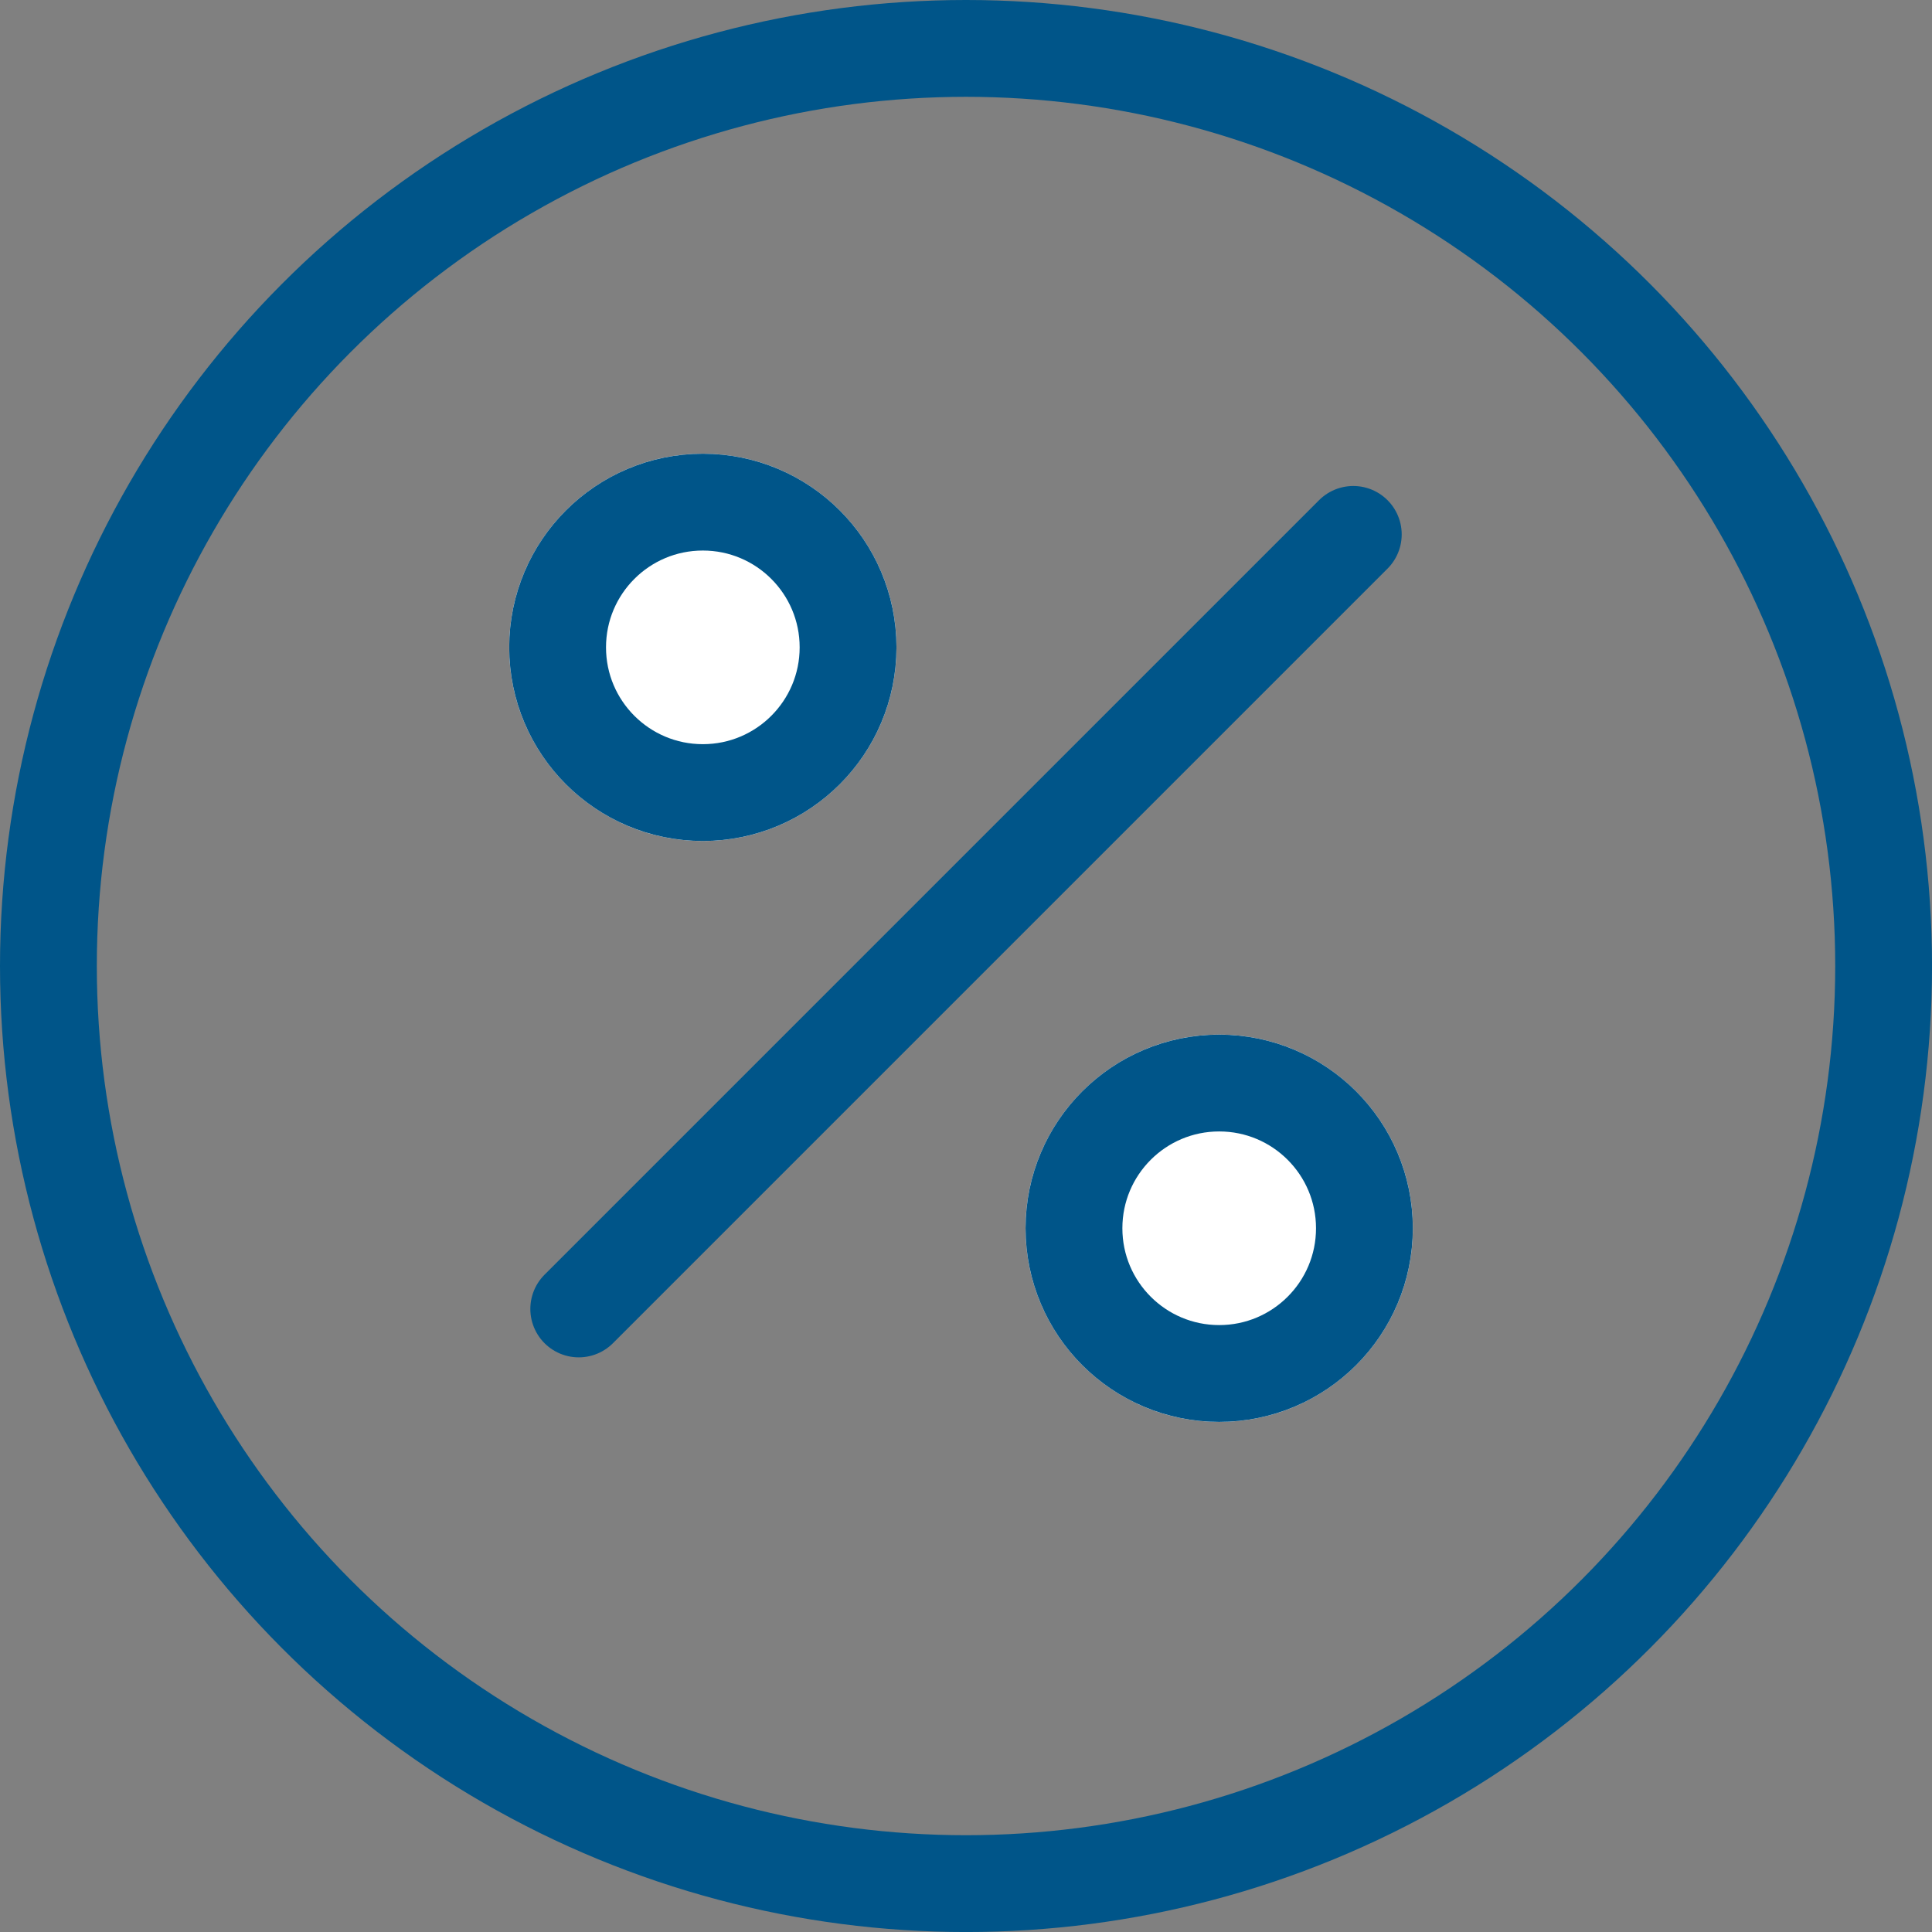
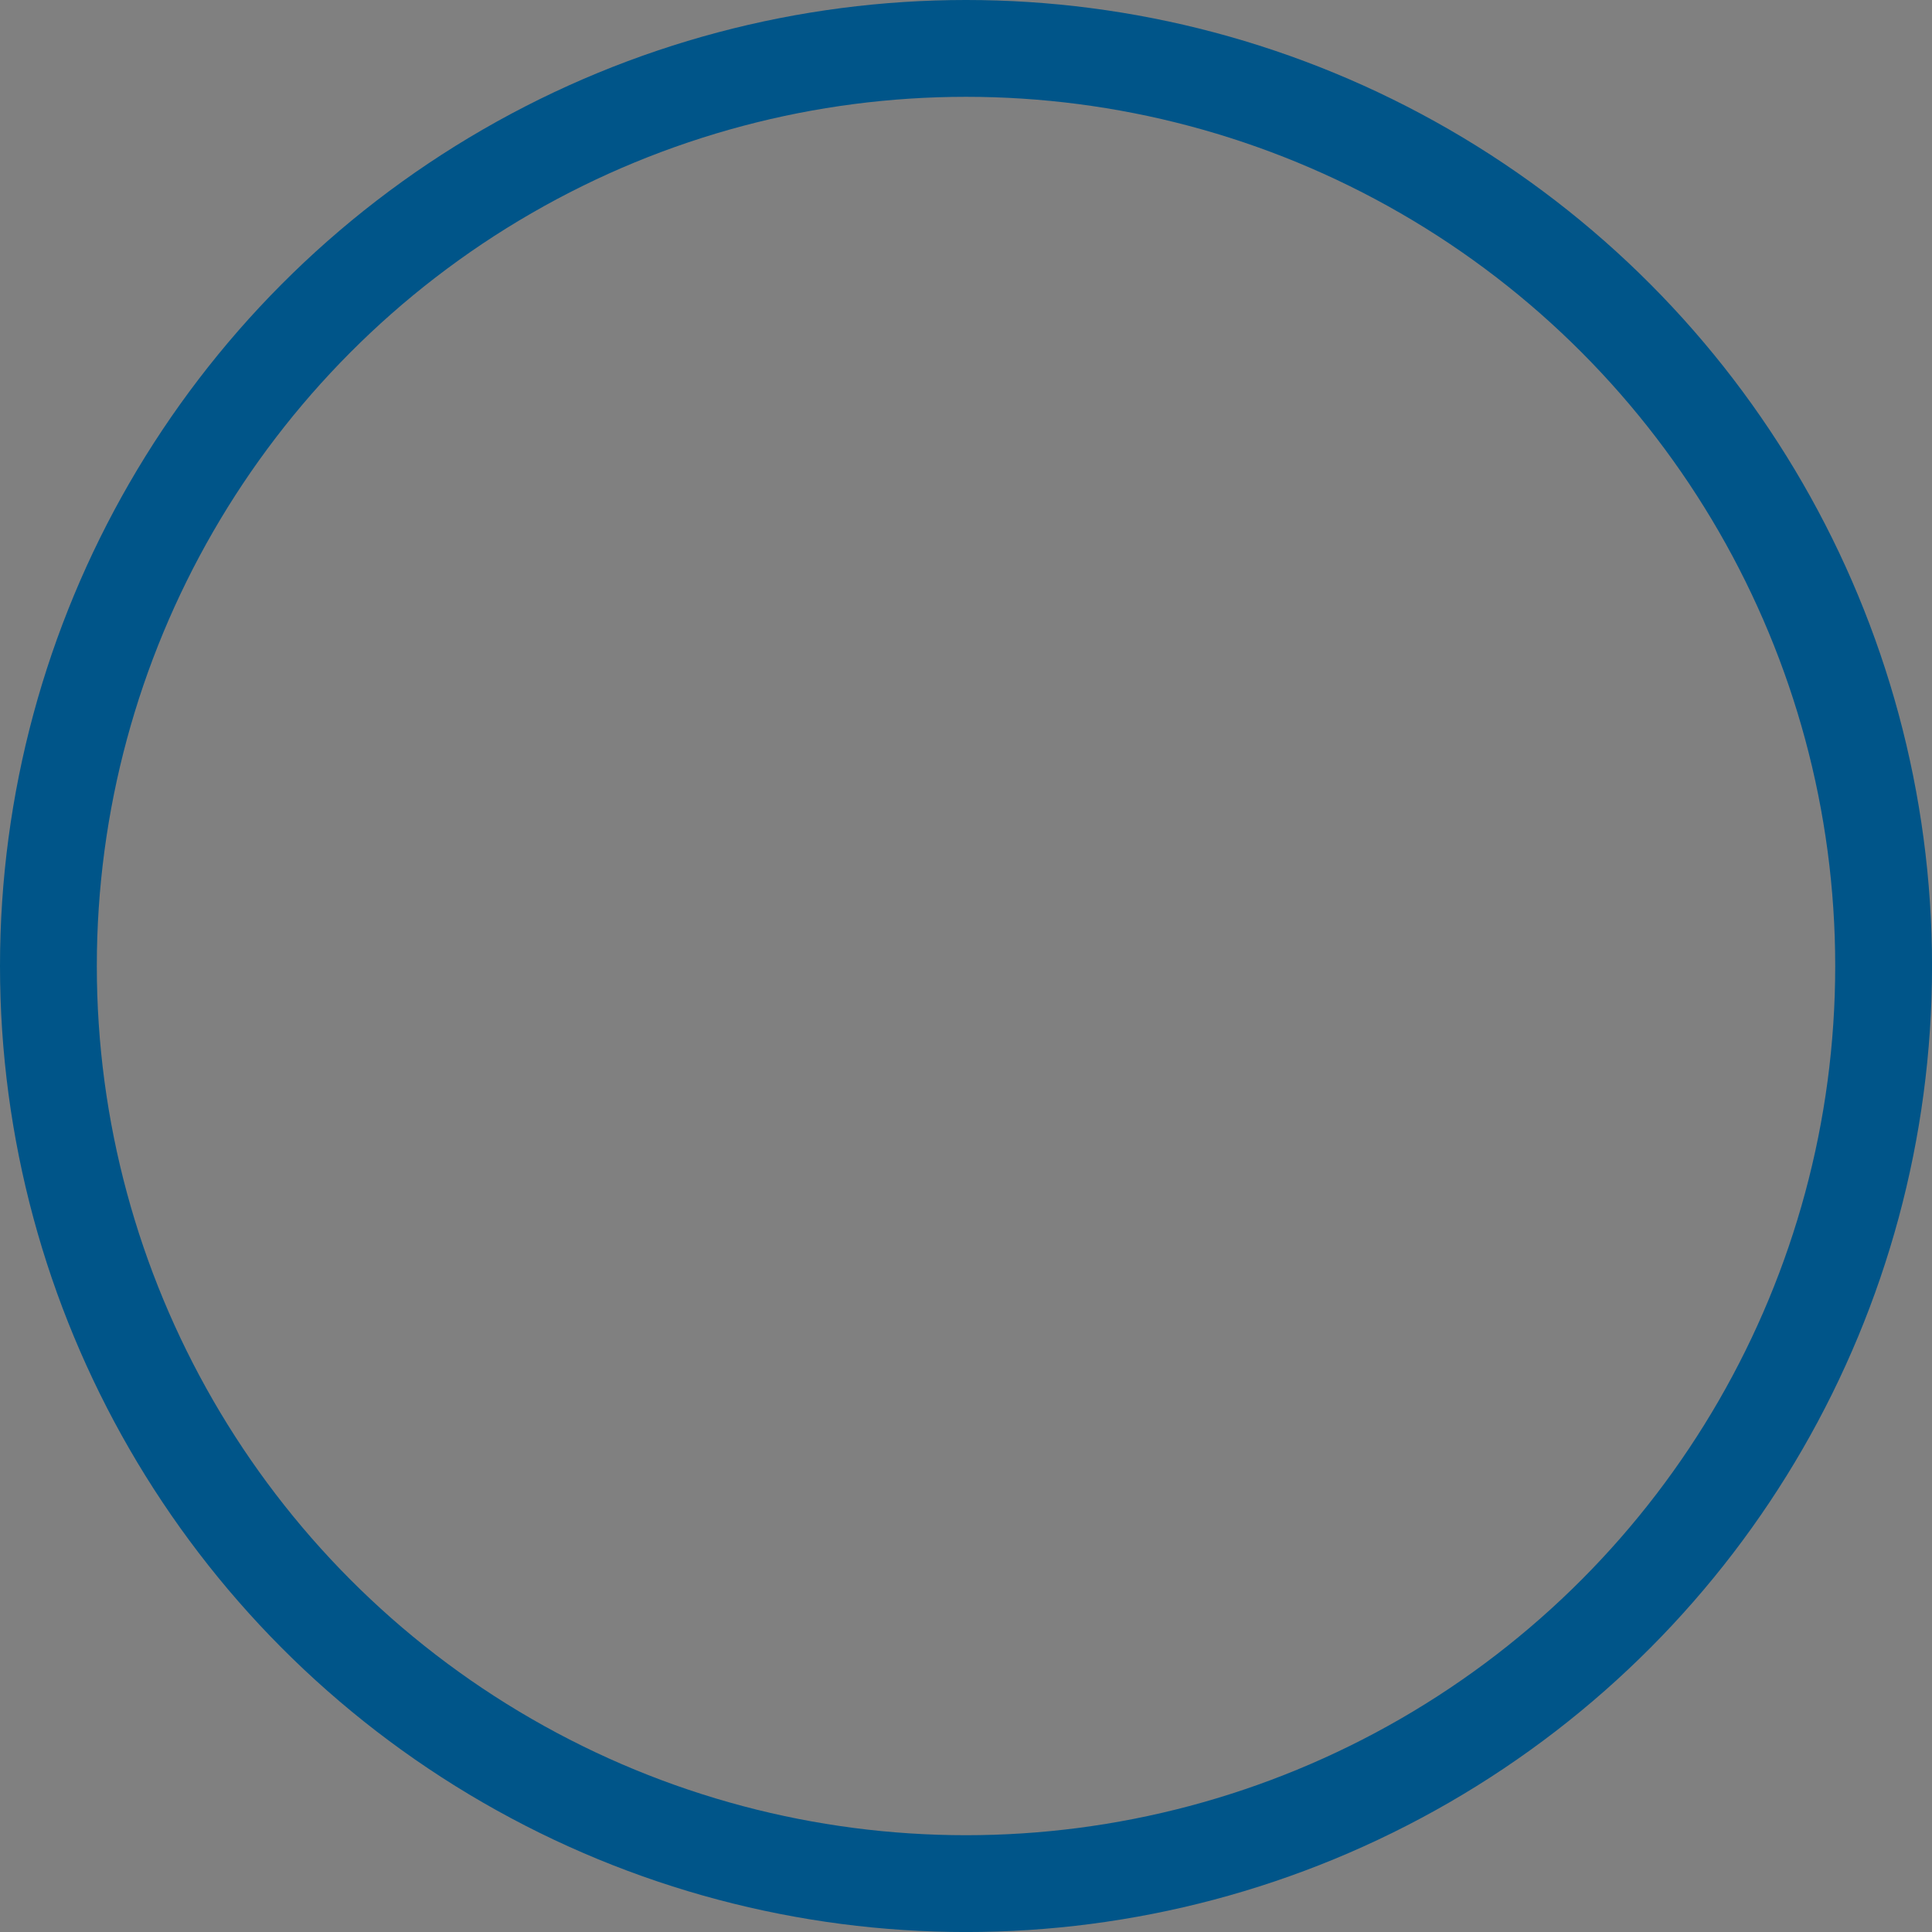
<svg xmlns="http://www.w3.org/2000/svg" width="59.865" height="59.865" viewBox="0 0 59.865 59.865">
  <rect x="0" y="0" width="59.865" height="59.865" fill="#808080" stroke="none" />
  <g id="Group_3047" data-name="Group 3047" transform="translate(862.778 17092.059)">
    <g id="Group_3031" data-name="Group 3031" transform="translate(-2029.345 -18585.523)">
      <circle id="Ellipse_111" data-name="Ellipse 111" cx="28.433" cy="28.433" r="28.433" transform="translate(1168.067 1494.964)" fill="none" stroke="#005589" stroke-linecap="round" stroke-miterlimit="10" stroke-width="3" />
    </g>
-     <line id="Line_458" data-name="Line 458" x1="24" y2="24" transform="translate(-844.845 -17075.5)" fill="none" stroke="#005589" stroke-linecap="round" stroke-width="3" />
    <g id="Ellipse_274" data-name="Ellipse 274" transform="translate(-847 -17078)" fill="#fff" stroke="#005589" stroke-width="3">
-       <circle cx="6" cy="6" r="6" stroke="none" />
-       <circle cx="6" cy="6" r="4.5" fill="none" />
-     </g>
+       </g>
    <g id="Ellipse_275" data-name="Ellipse 275" transform="translate(-831 -17060)" fill="#fff" stroke="#005589" stroke-width="3">
-       <circle cx="6" cy="6" r="6" stroke="none" />
-       <circle cx="6" cy="6" r="4.5" fill="none" />
-     </g>
+       </g>
  </g>
</svg>